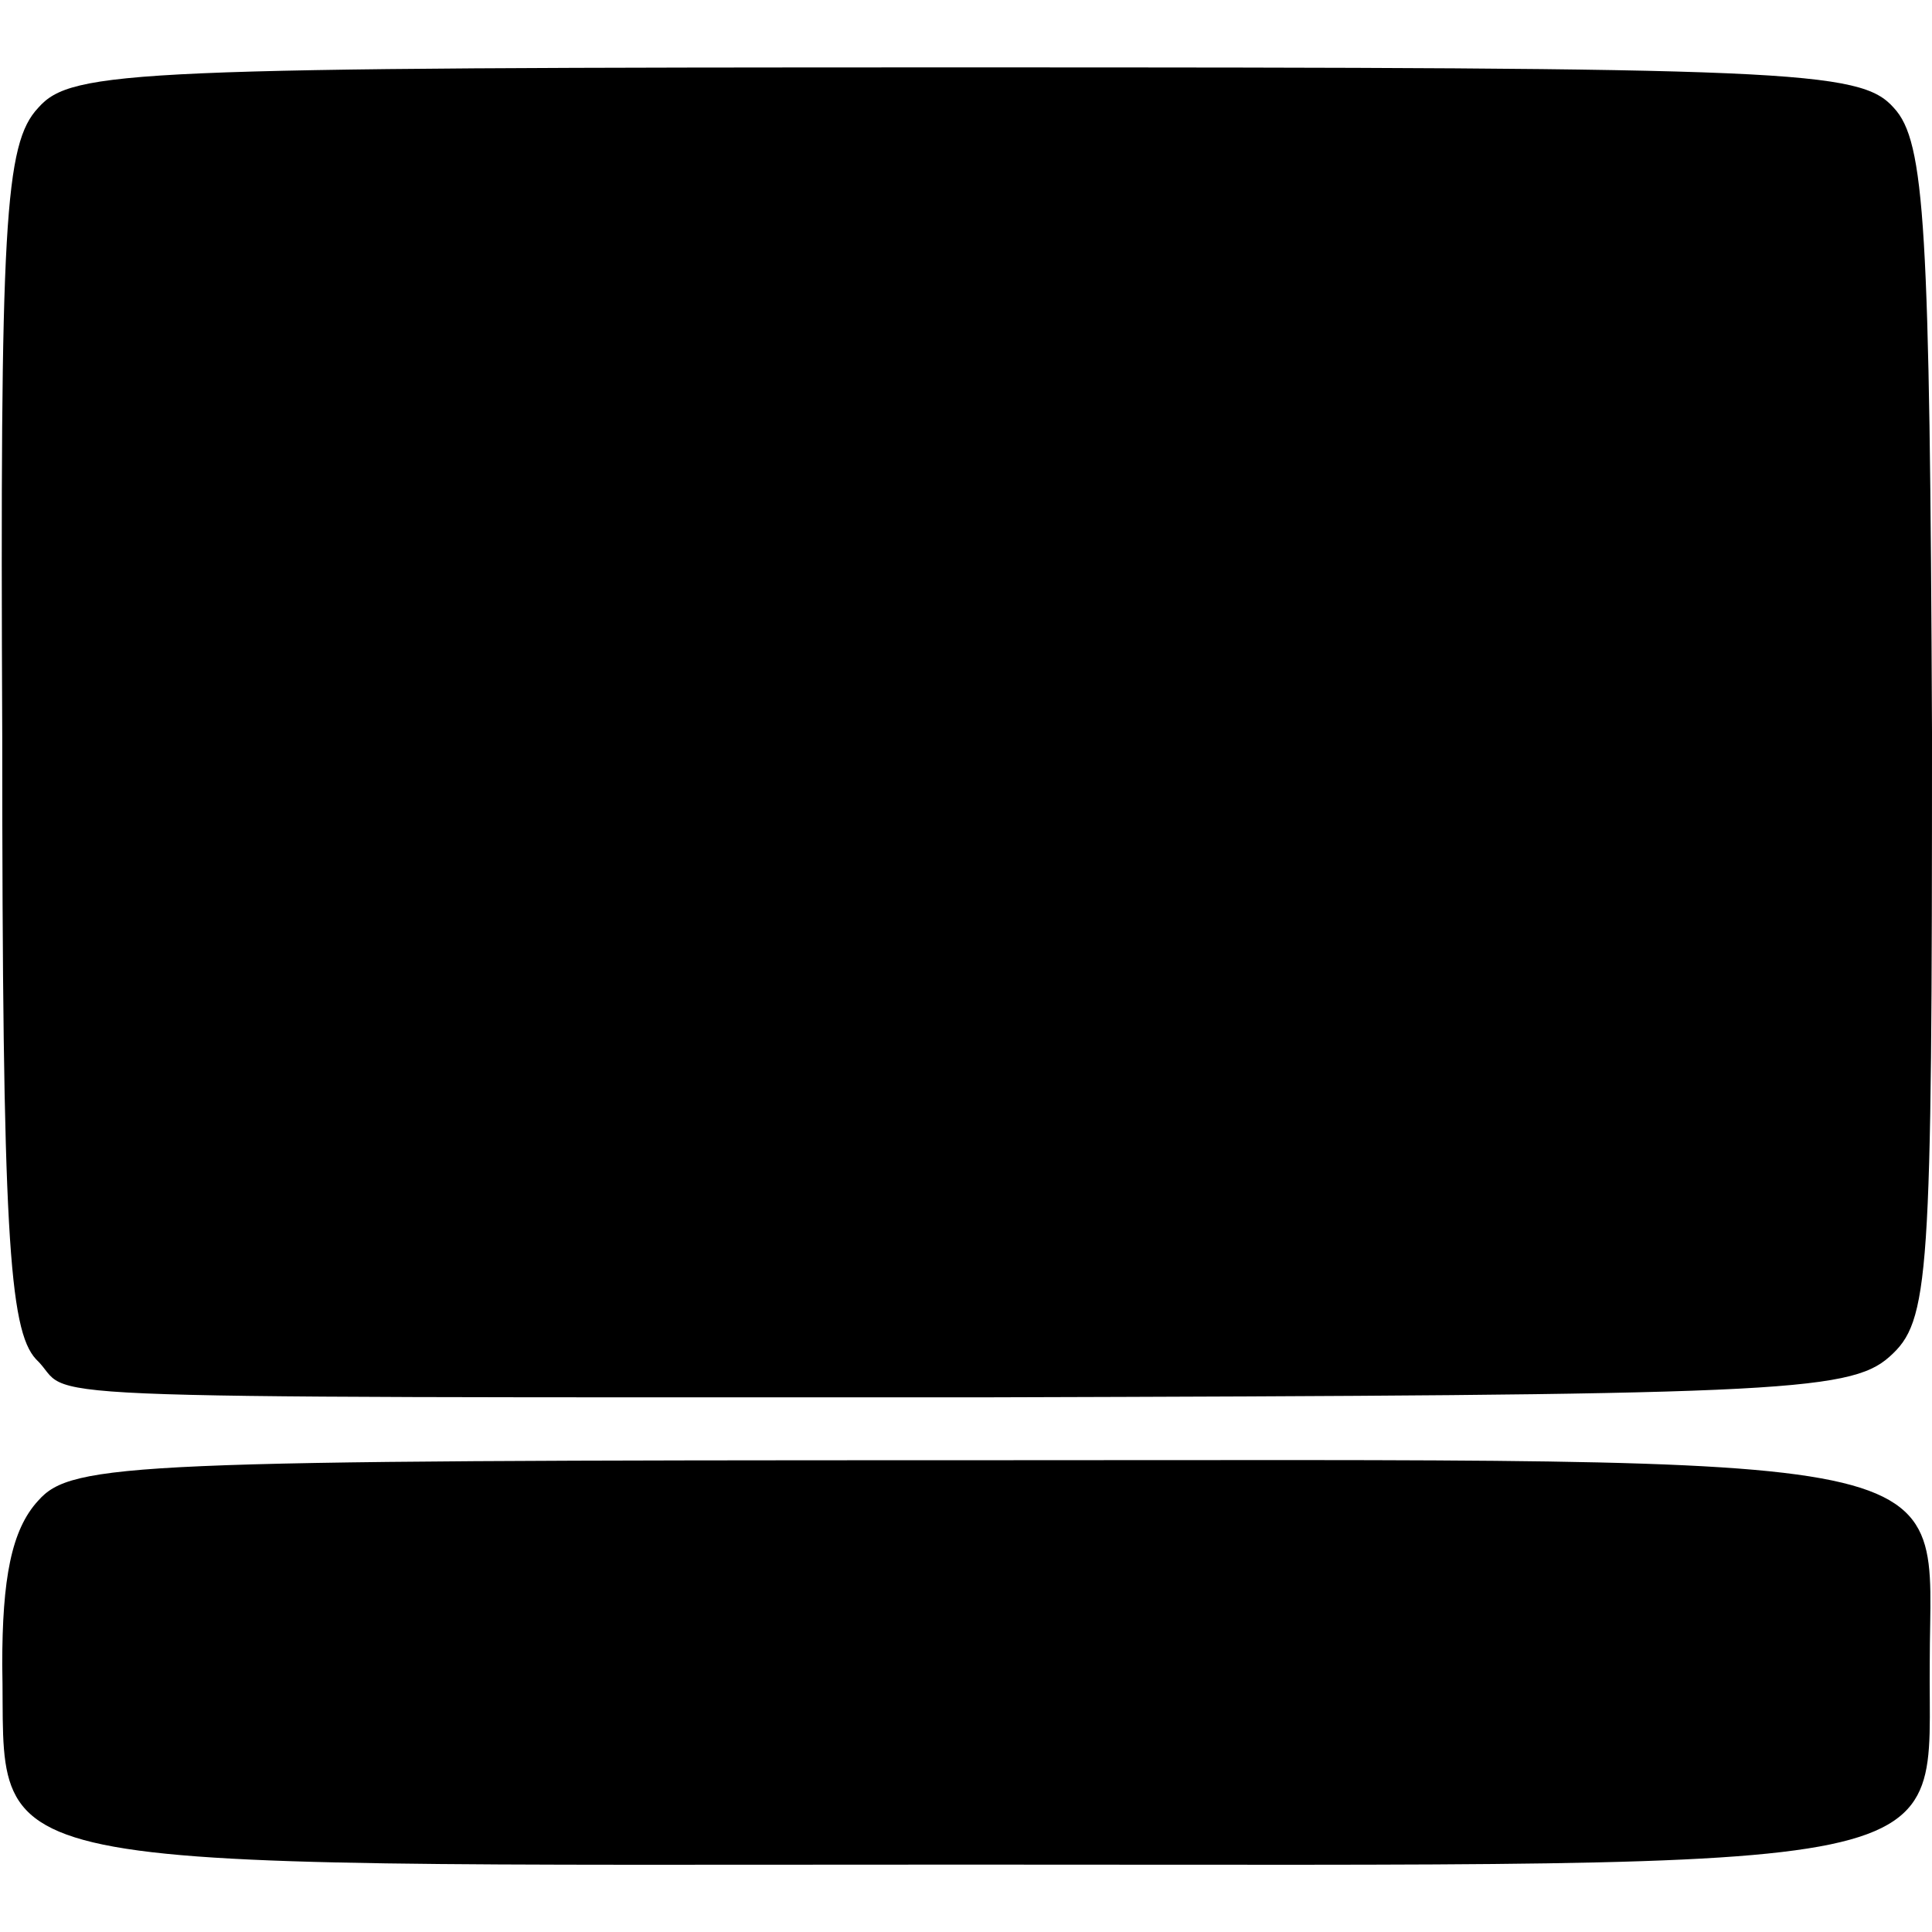
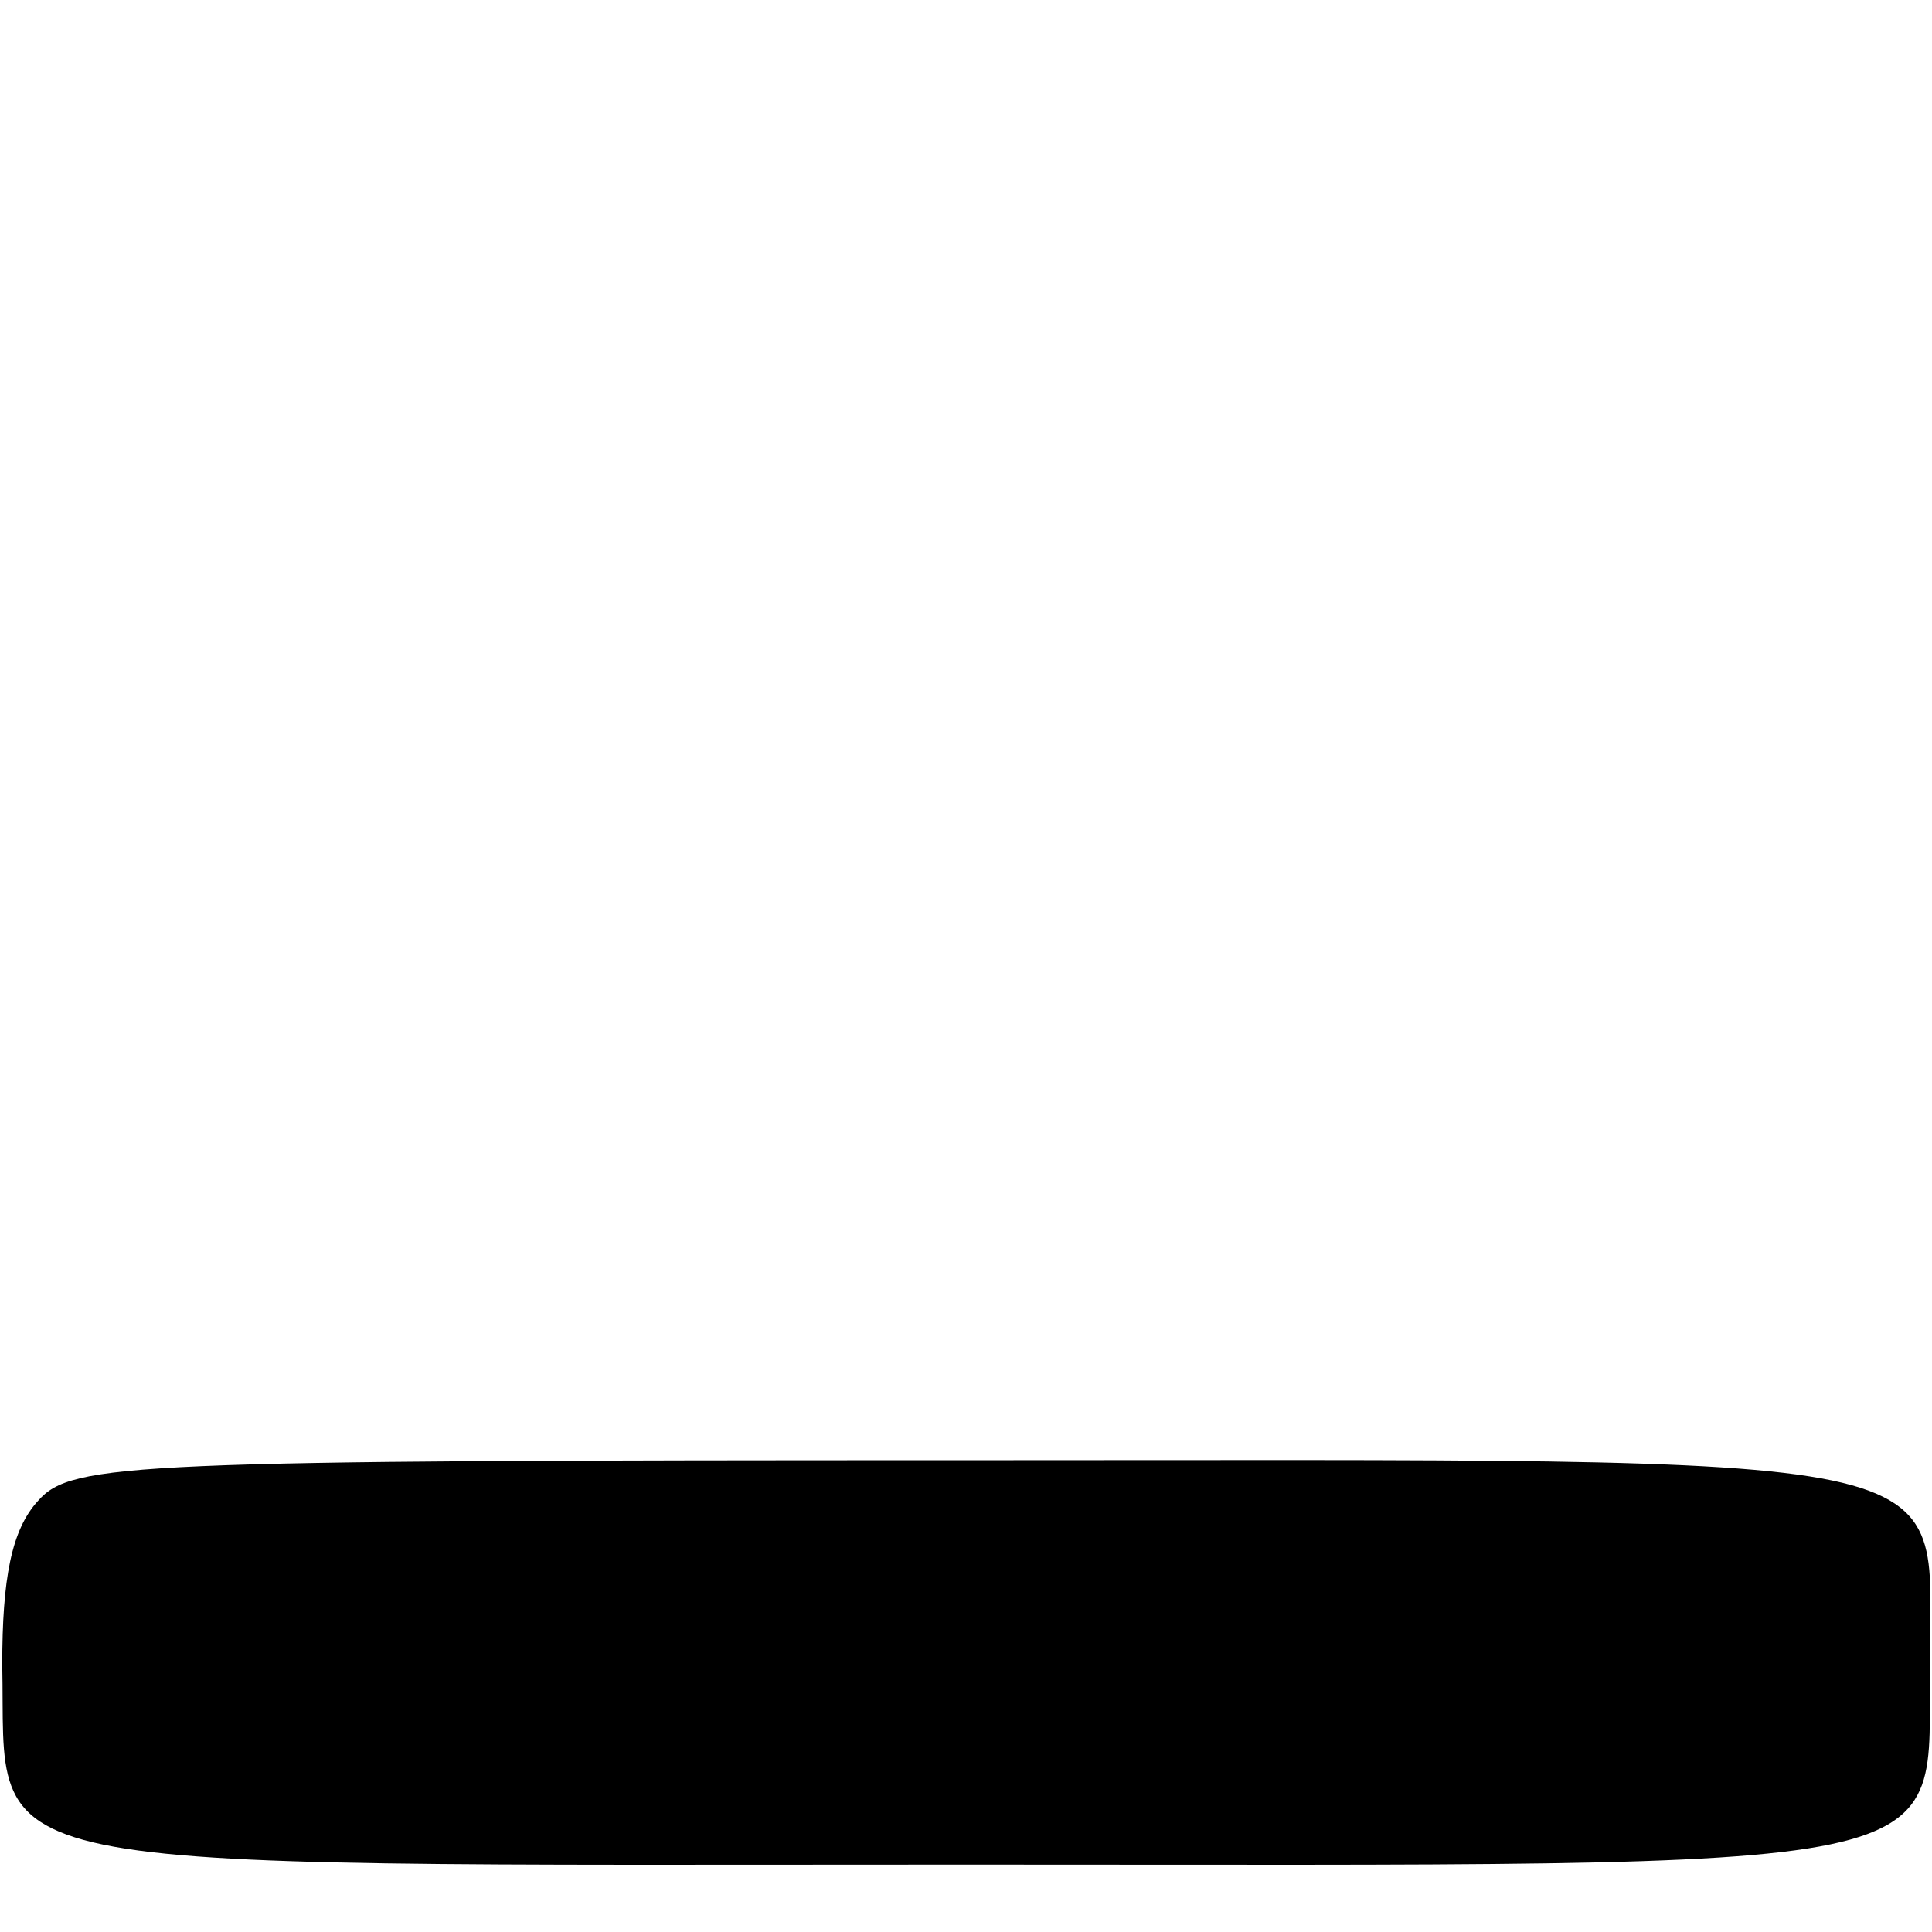
<svg xmlns="http://www.w3.org/2000/svg" version="1.0" width="86pt" height="86pt" viewBox="0 0 86 86" preserveAspectRatio="xMidYMid meet">
  <g transform="translate(0,86) scale(0.1,-0.1)" fill="#000000" stroke="none">
-     <path d="M17 812 c-15 -16 -17 -51 -16 -280 0 -220 3 -264 15 -277 19 -18 -30 -17 422 -17 350 1 385 2 403 18 18 16 19 33 19 278 -1 225 -3 263 -17 278 -15 17 -45 18 -413 18 -371 0 -398 -1 -413 -18z" />
    <path d="M17 192 c-12 -13 -16 -35 -16 -73 2 -95 -25 -89 429 -89 455 0 428 -6 429 90 0 96 27 90 -429 90 -371 0 -398 -1 -413 -18z" />
  </g>
</svg>